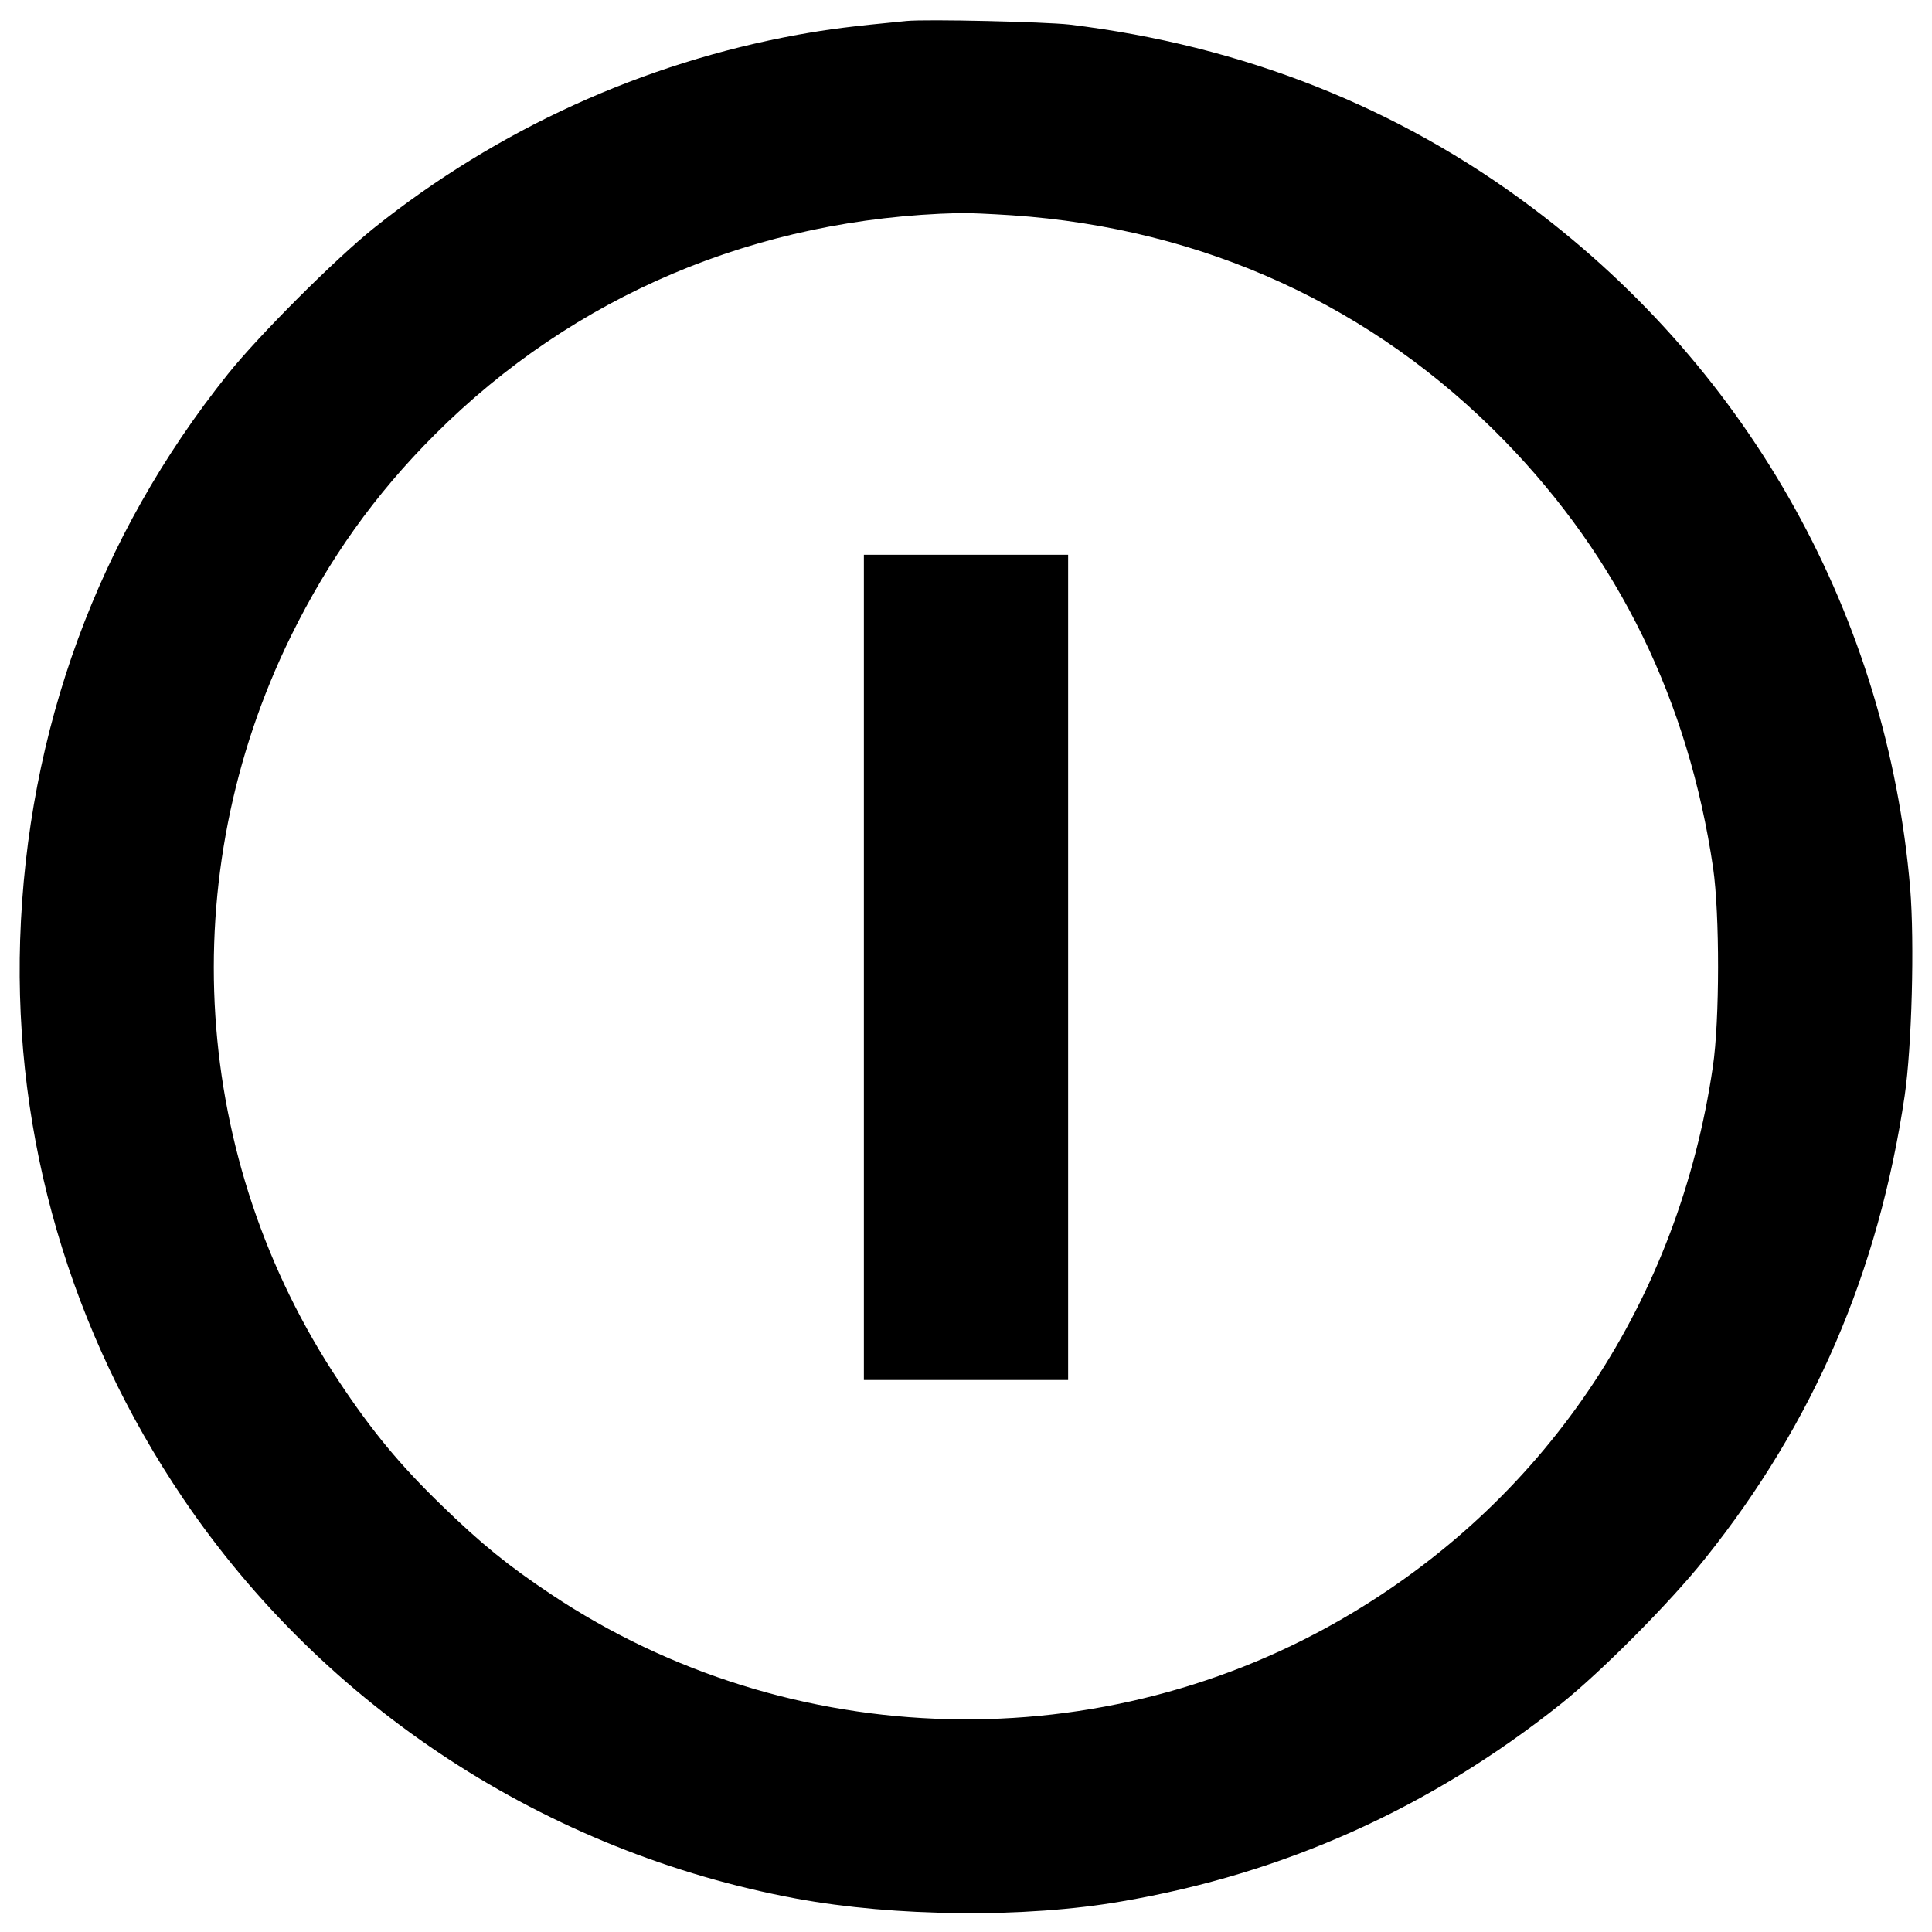
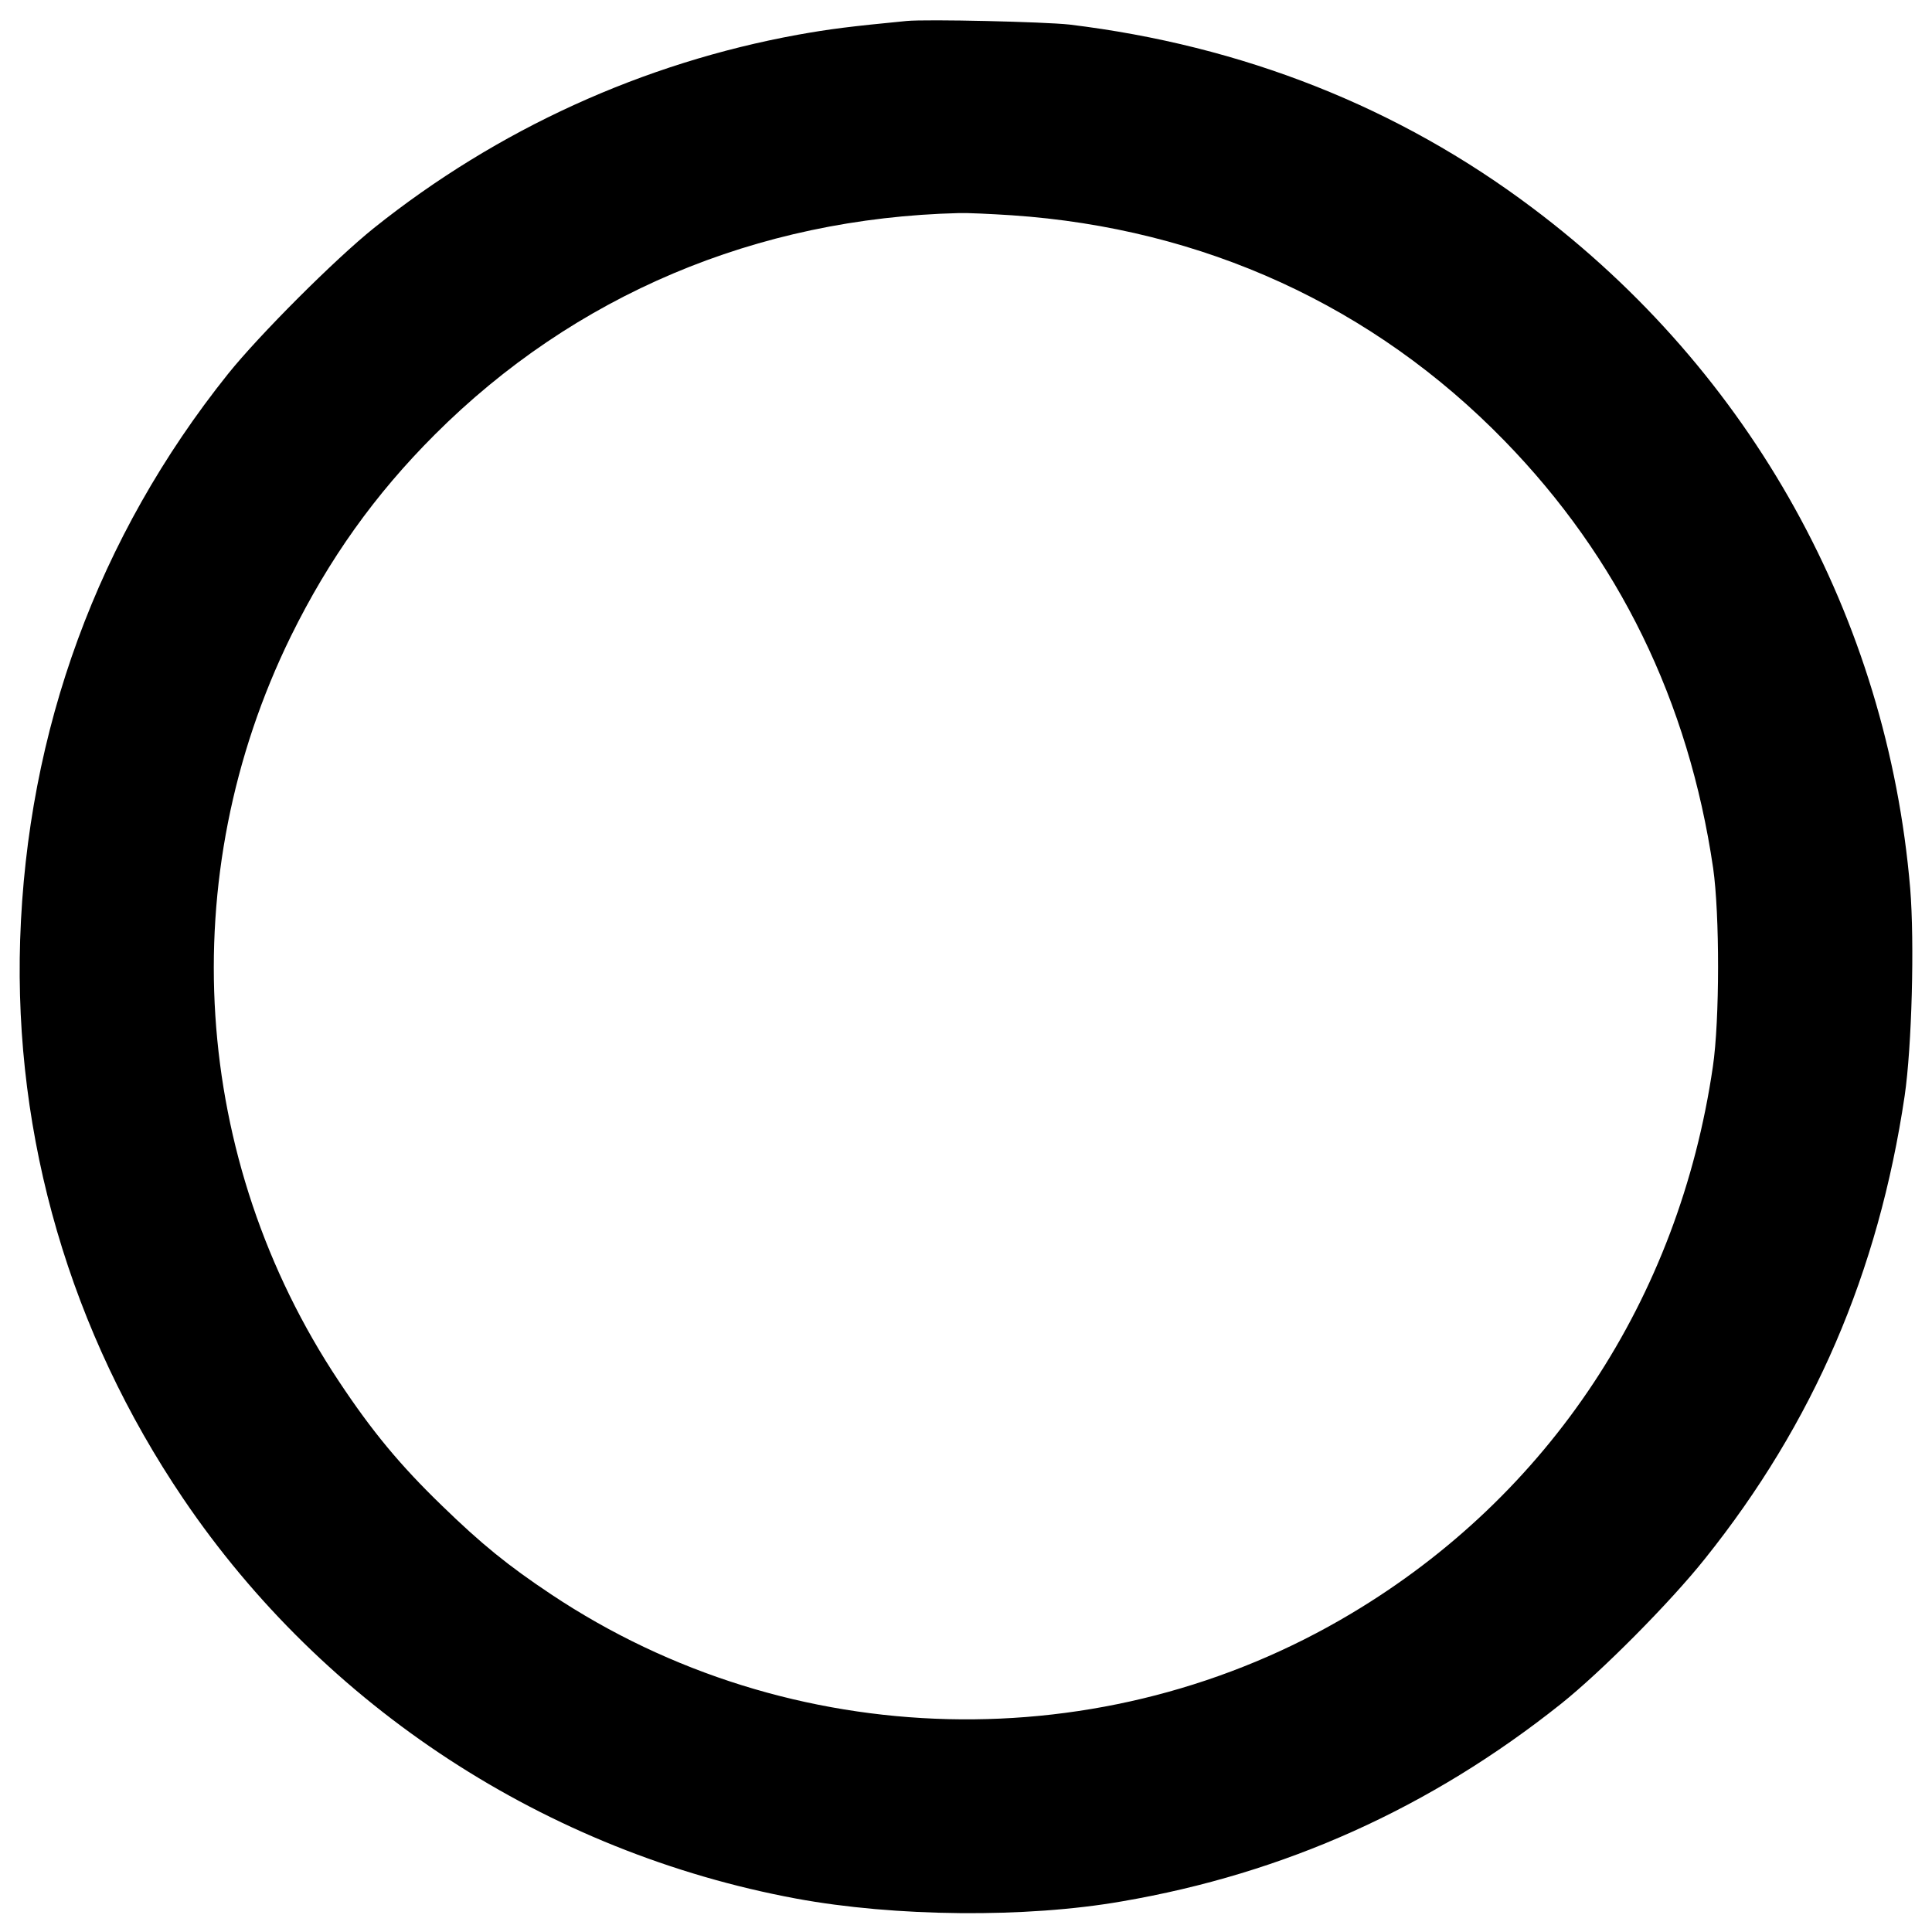
<svg xmlns="http://www.w3.org/2000/svg" version="1.0" width="700pt" height="700pt" viewBox="0 0 700 700" preserveAspectRatio="xMidYMid meet">
  <g transform="translate(0,700) scale(0.1,-0.1)" fill="#000000" stroke="none">
    <path d="M3285 6924 c-206 -20 -278 -29 -395 -50 -560 -102 -1087 -342 -1535 -700 -141 -113 -416 -388 -529 -529 -471 -589 -728 -1291 -753 -2050 -23 -718 182 -1421 591 -2025 512 -756 1316 -1281 2221 -1449 357 -66 832 -71 1180 -10 590 101 1118 339 1590 715 147 117 397 369 522 526 394 492 629 1038 724 1678 26 178 36 555 20 751 -83 981 -576 1871 -1369 2466 -485 365 -1050 588 -1677 664 -91 10 -516 20 -590 13z m381 -704 c694 -47 1310 -329 1785 -817 414 -425 667 -943 756 -1548 24 -167 24 -552 -1 -720 -123 -842 -593 -1553 -1310 -1981 -896 -536 -2034 -508 -2900 70 -156 104 -252 182 -395 321 -151 146 -253 269 -373 450 -535 804 -601 1829 -174 2700 138 280 304 513 521 730 505 505 1166 785 1900 803 28 1 114 -3 191 -8z" />
-     <path d="M3130 3495 l0 -1495 370 0 370 0 0 1495 0 1495 -370 0 -370 0 0 -1495z" />
  </g>
</svg>